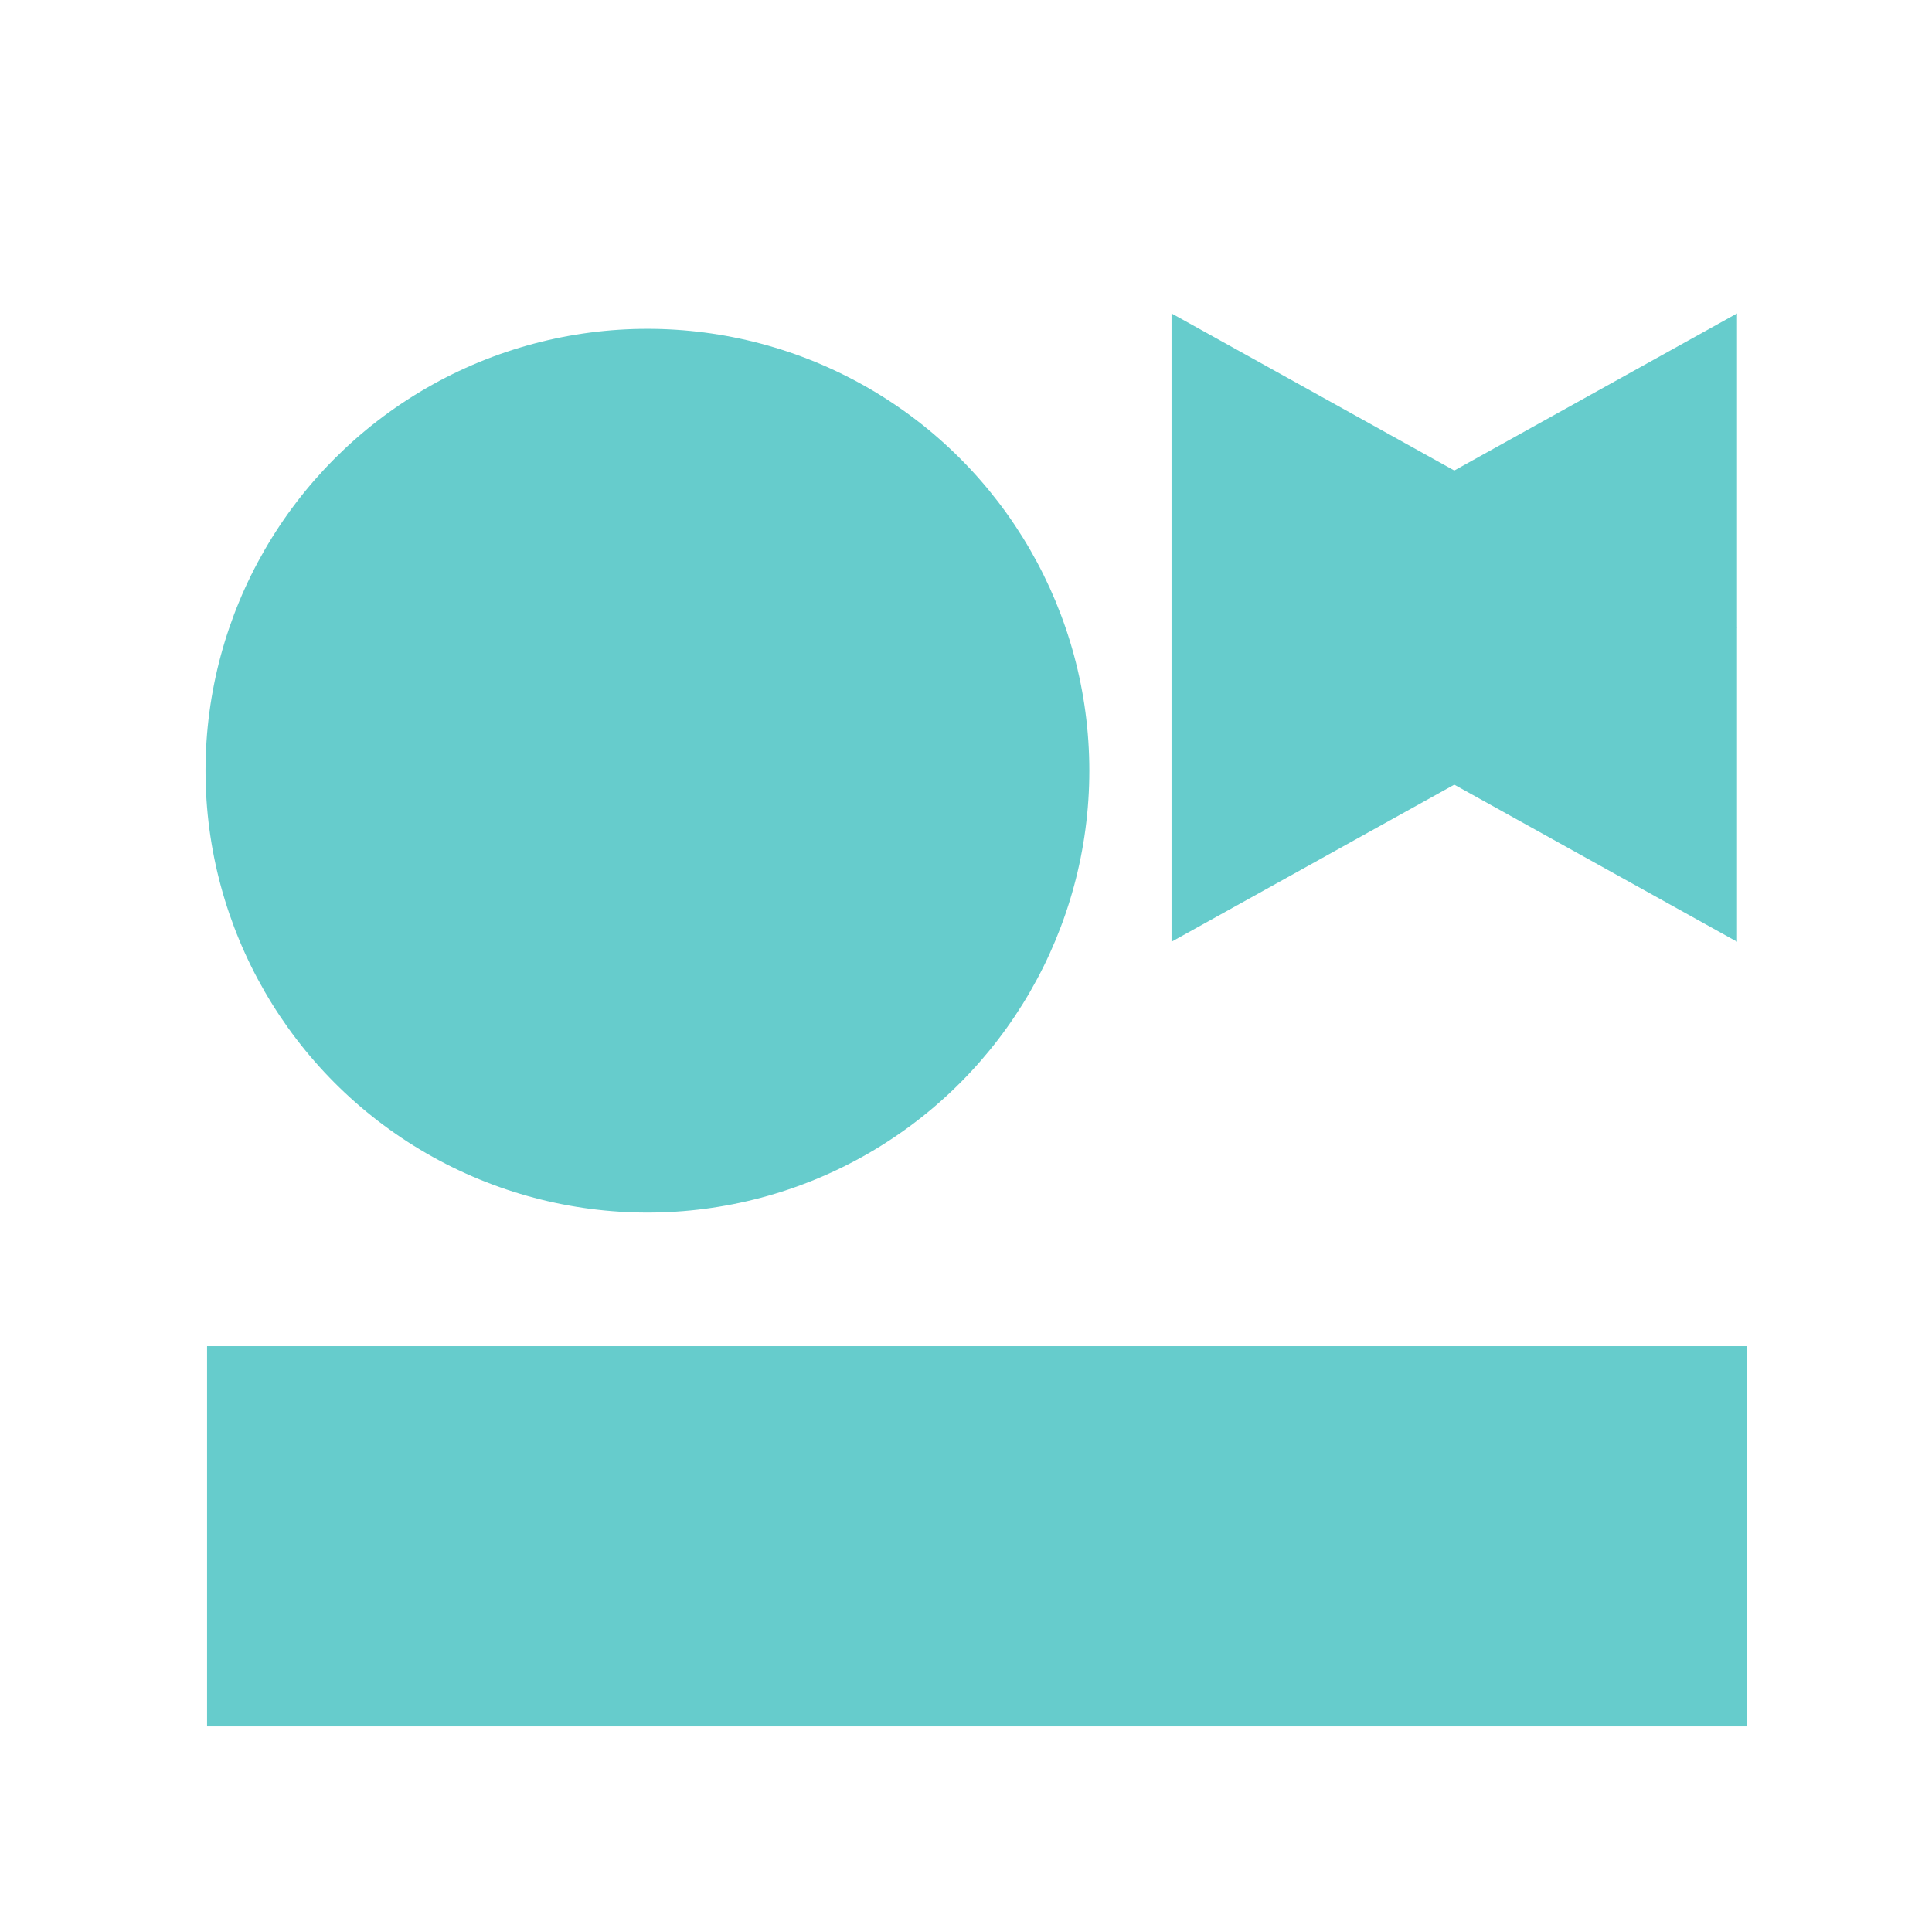
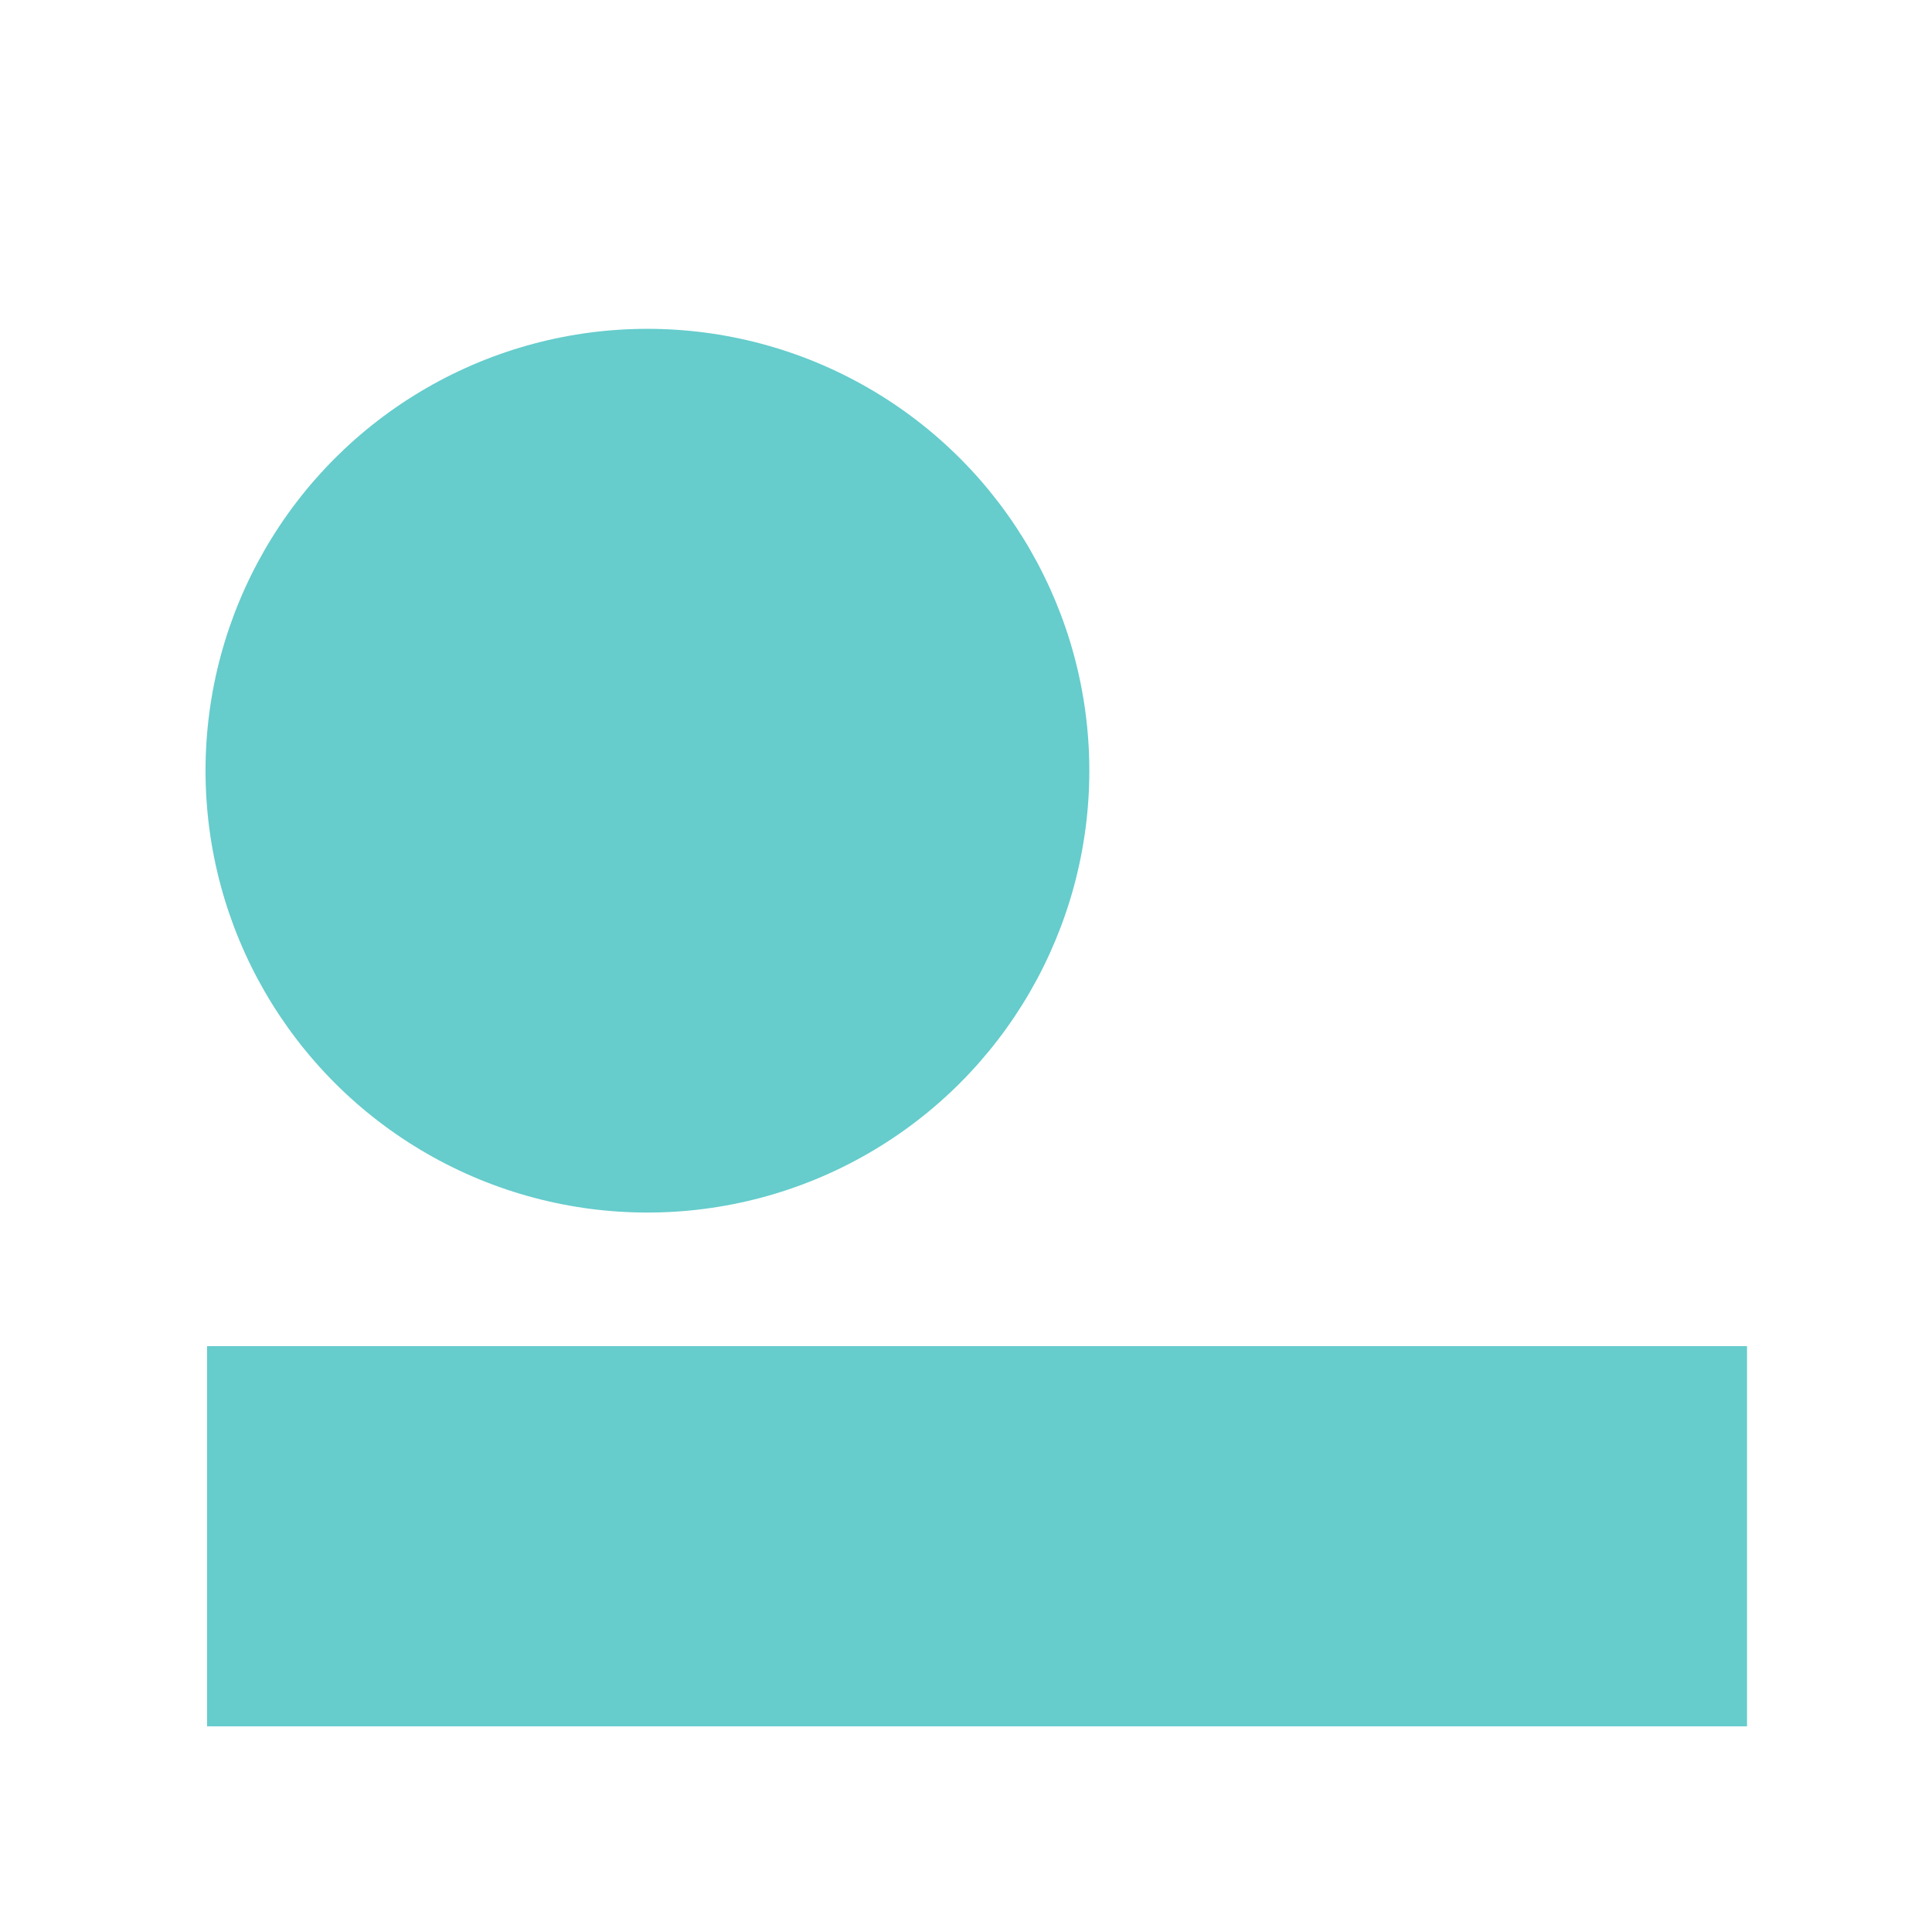
<svg xmlns="http://www.w3.org/2000/svg" width="94" height="93" viewBox="0 0 94 93" fill="none">
  <rect x="85" y="84" width="74.925" height="18.5" transform="rotate(-180 85 84)" fill="#66CCCC" />
-   <path d="M57 30.536L84.514 15.251L84.514 45.822L57 30.536Z" fill="#66CCCC" />
-   <path d="M84.514 30.536L57 45.822L57 15.251L84.514 30.536Z" fill="#66CCCC" />
  <circle cx="31.5" cy="37.5" r="21.5" fill="#66CCCC" />
</svg>